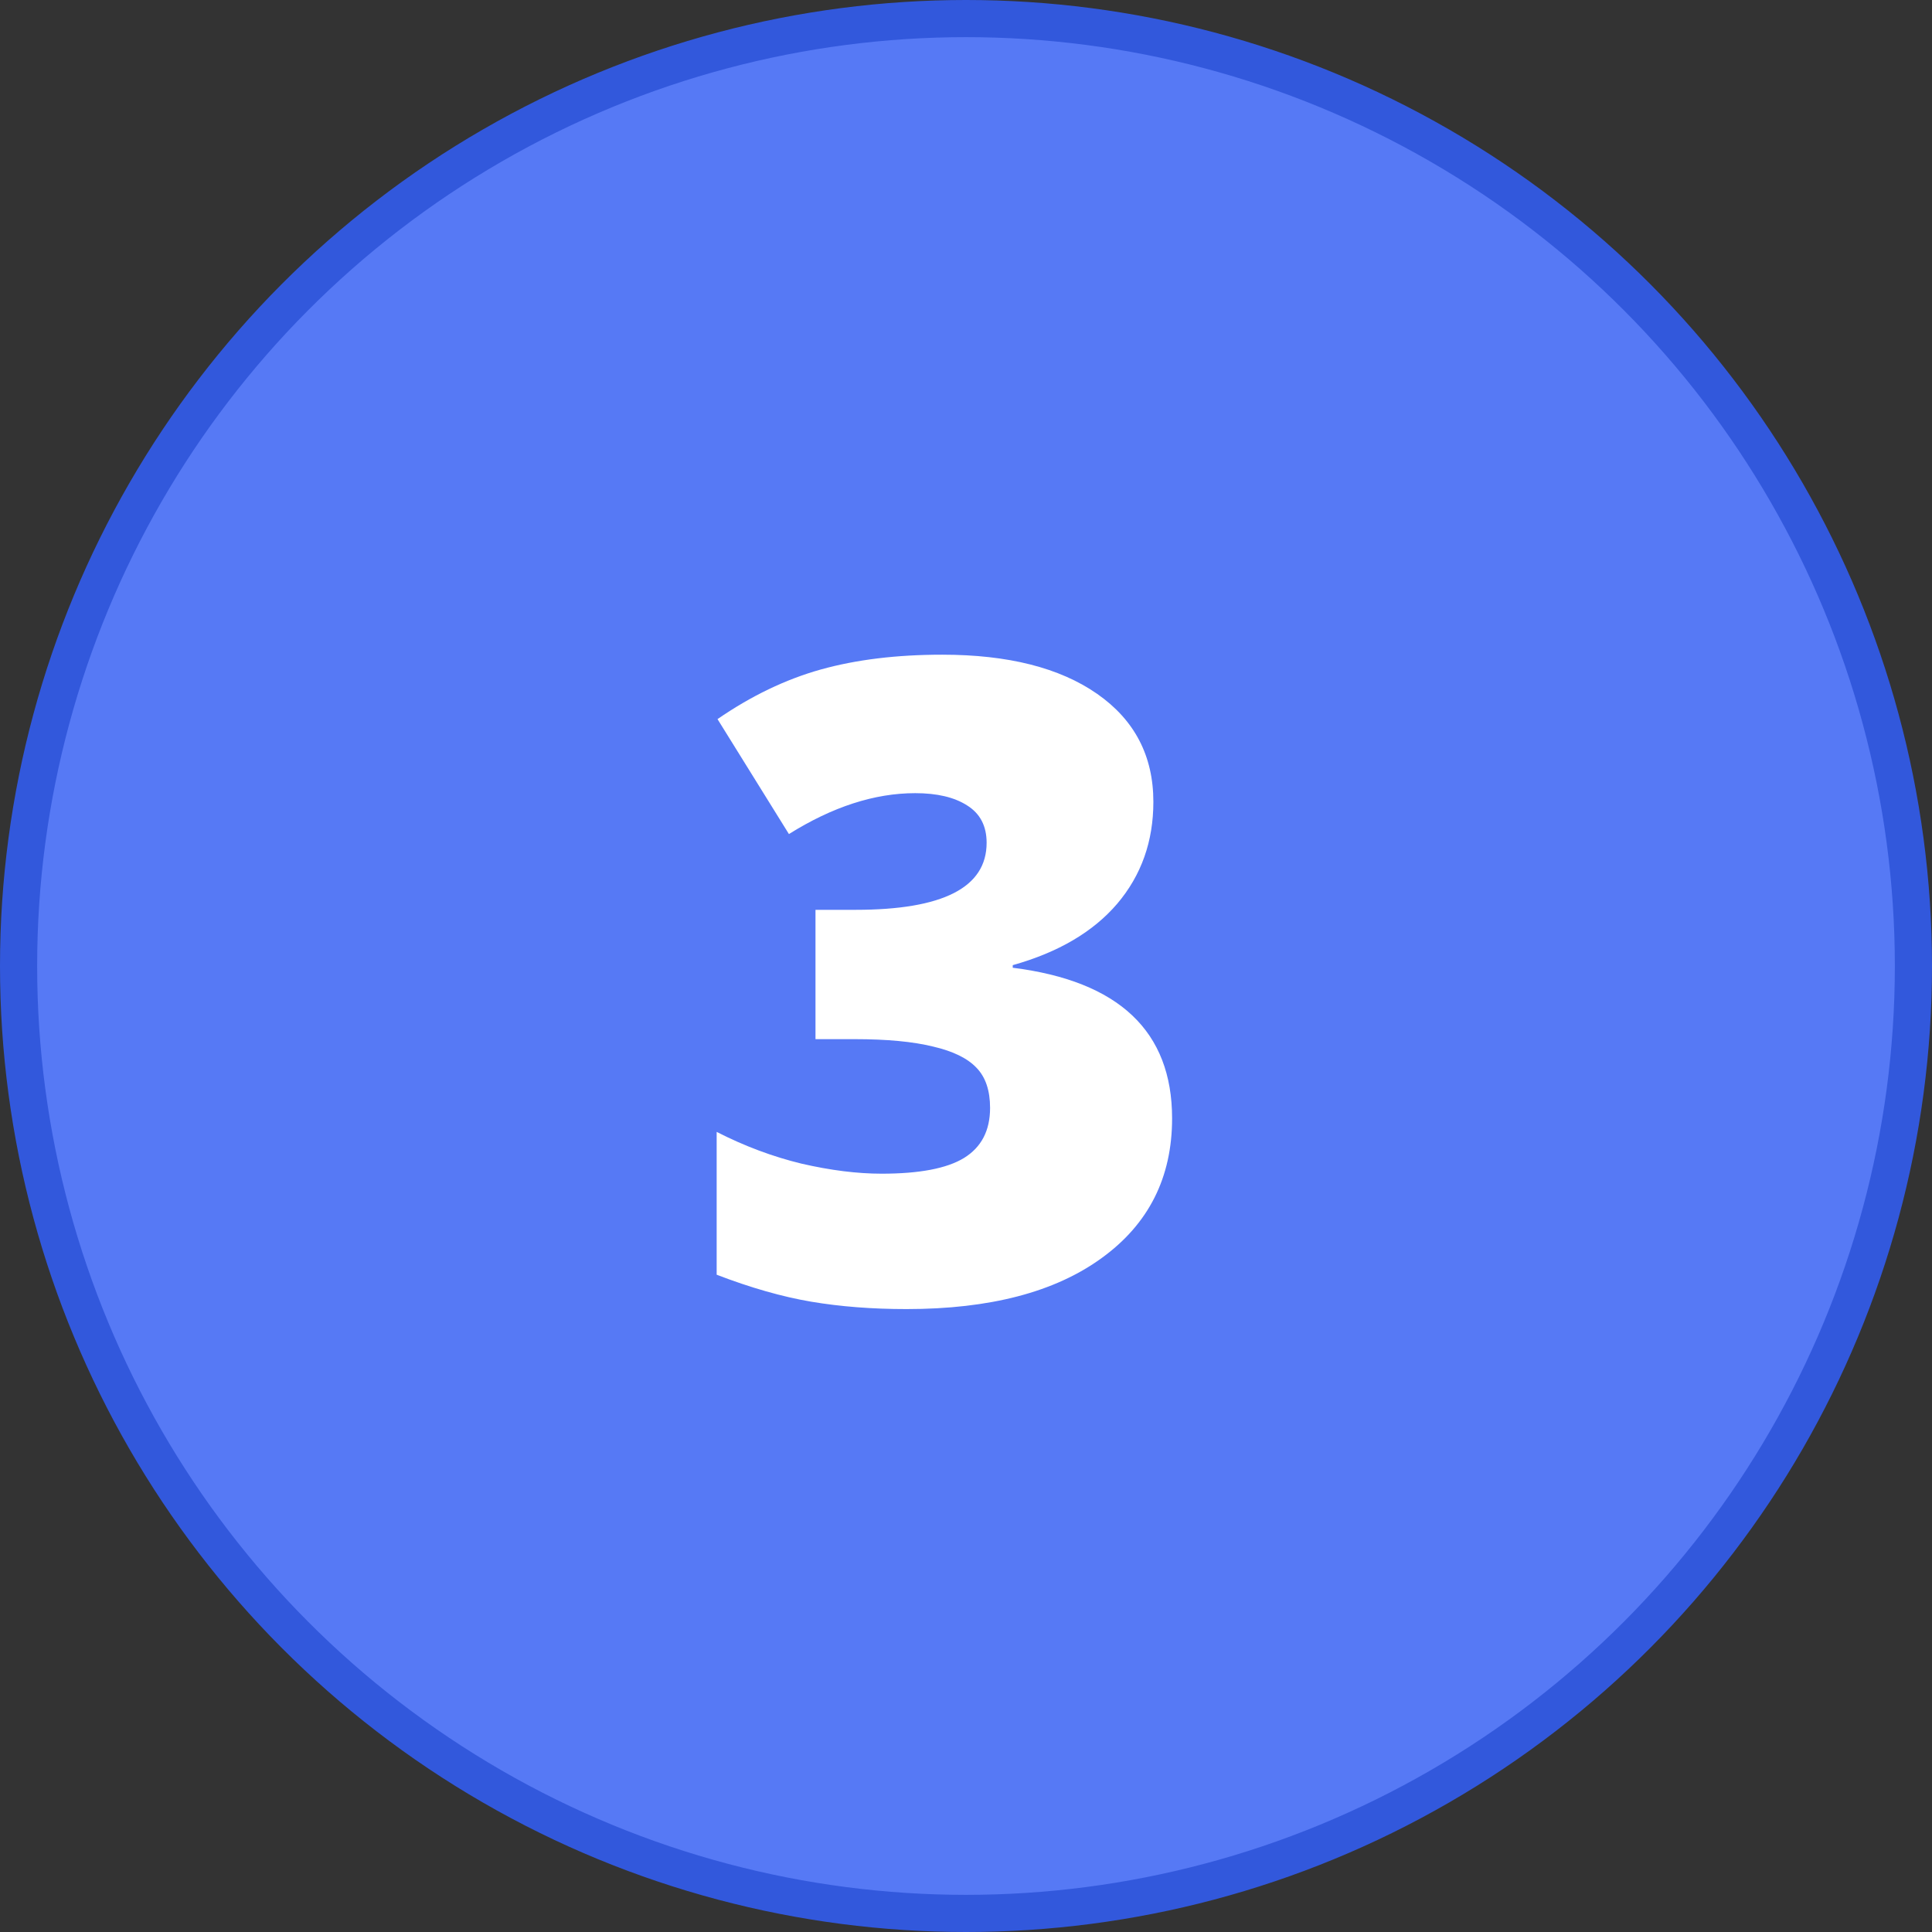
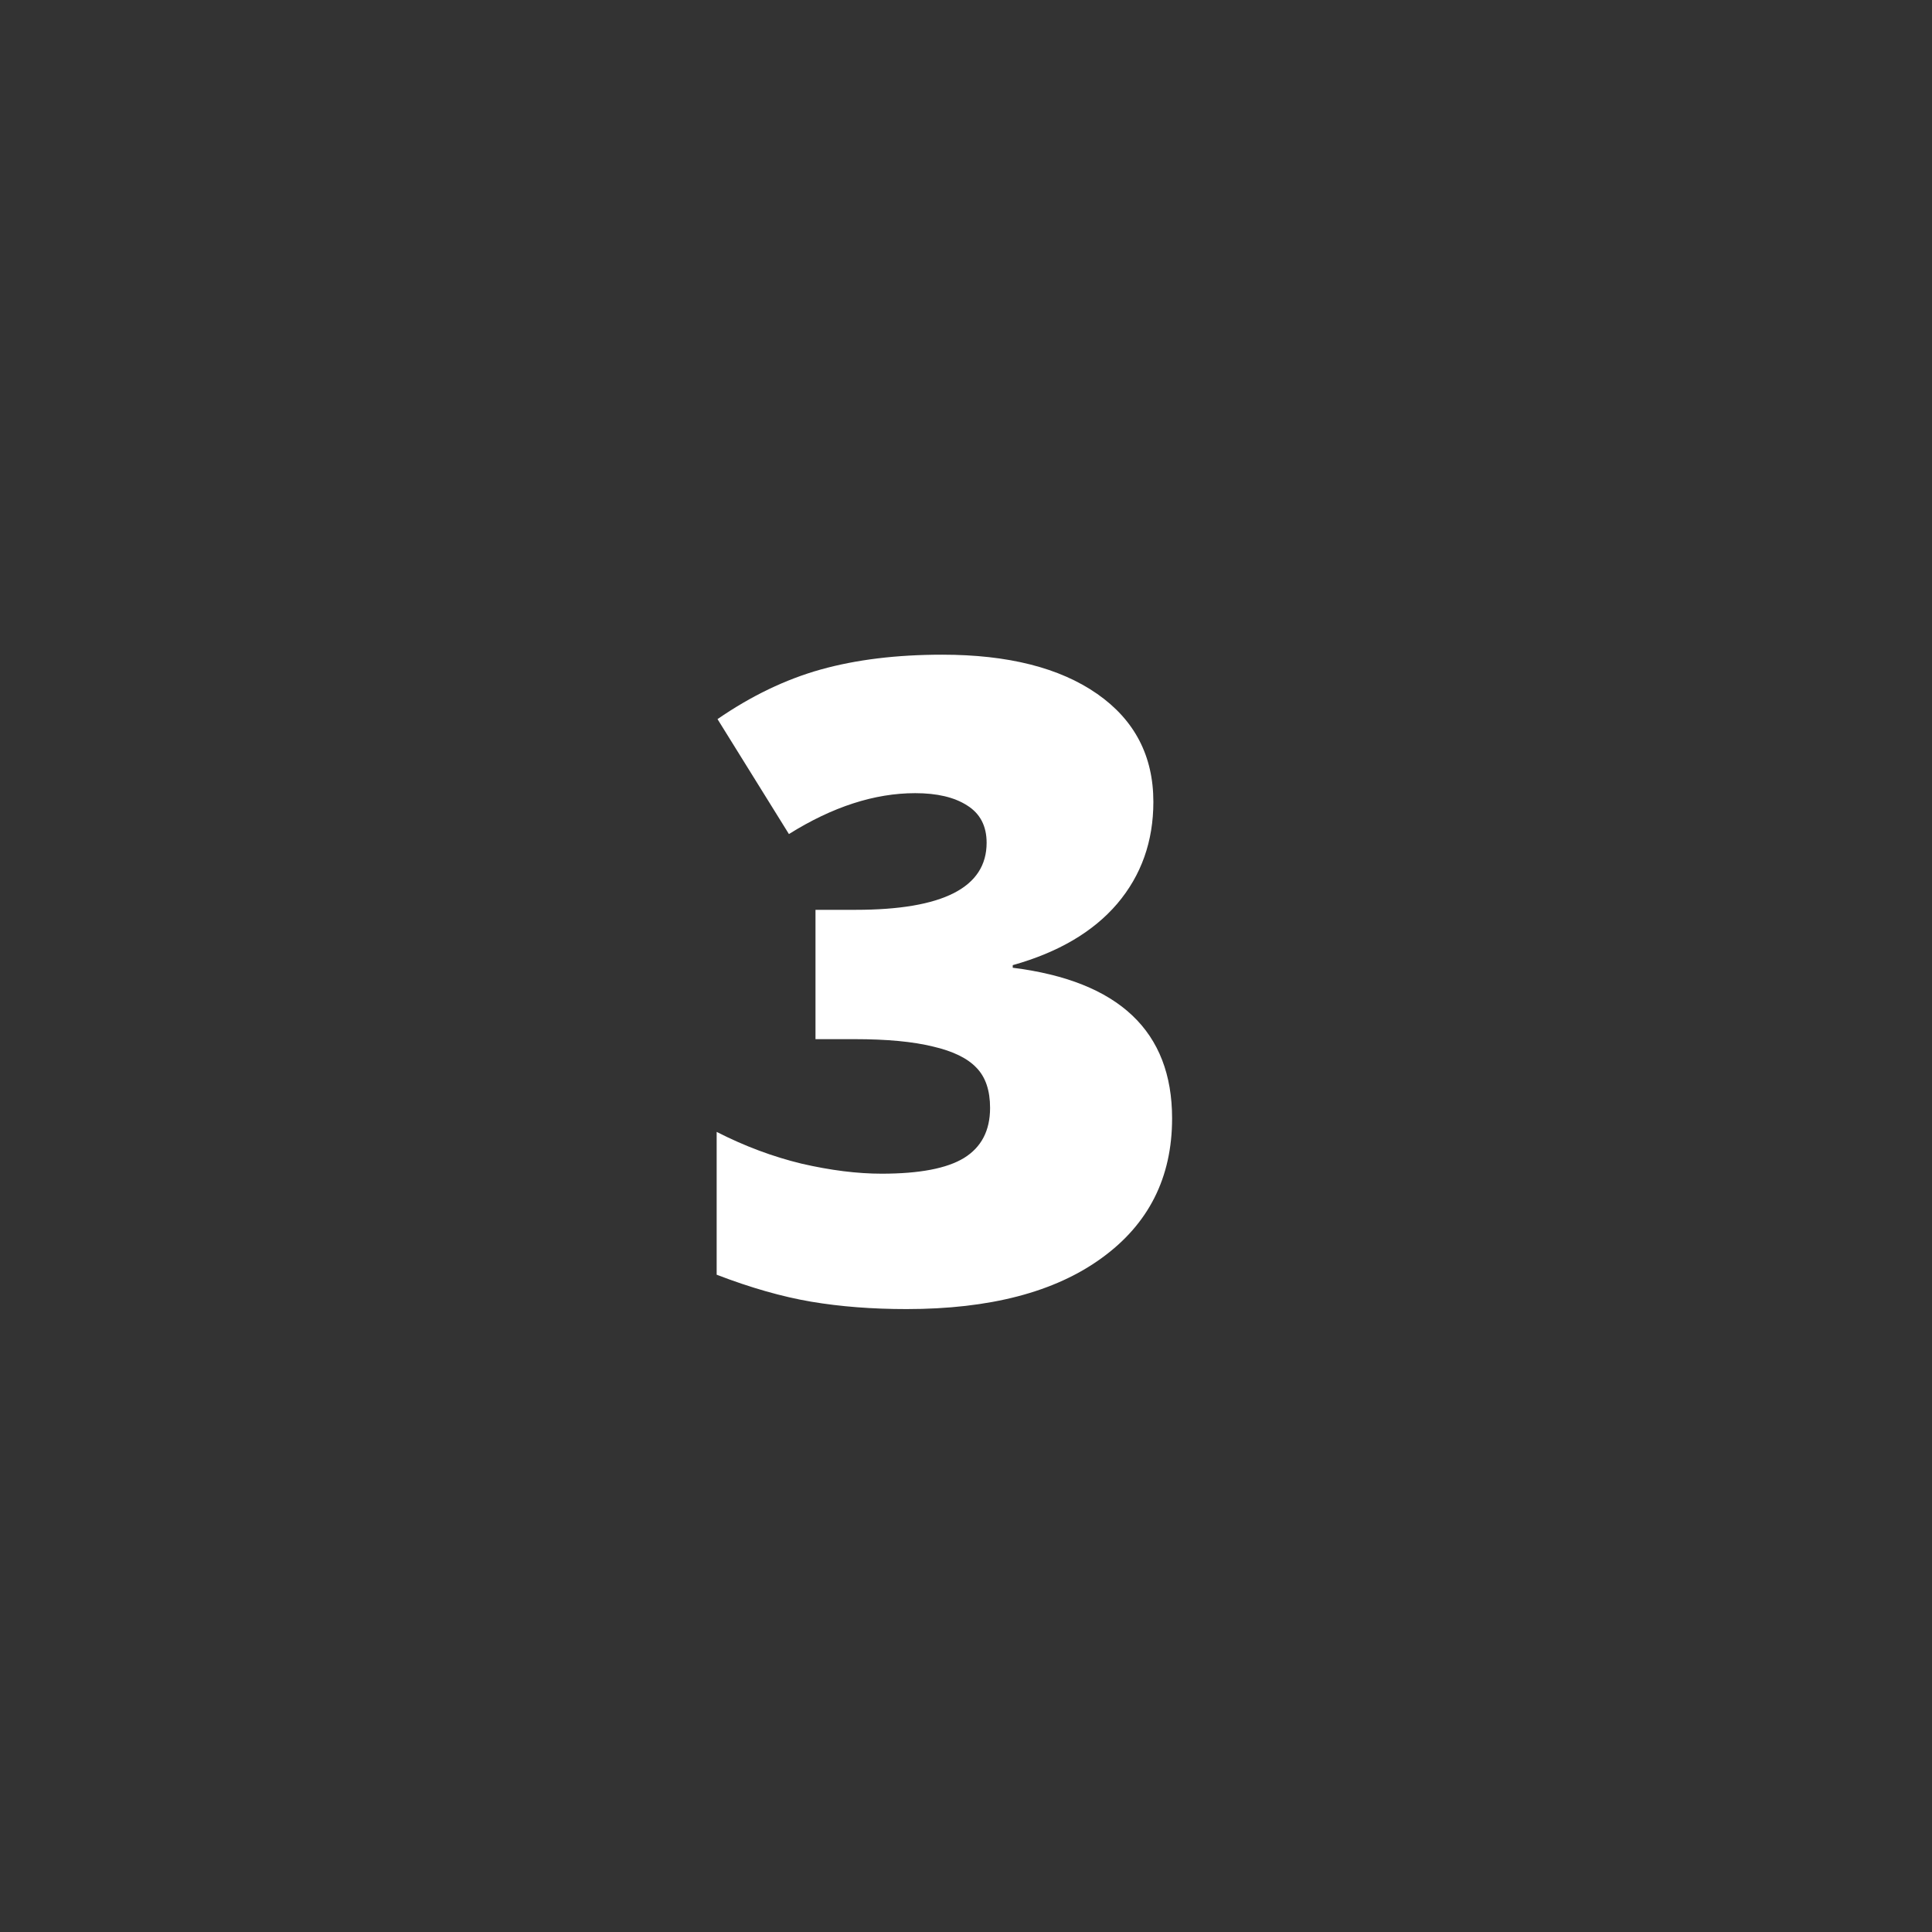
<svg xmlns="http://www.w3.org/2000/svg" width="52" height="52" viewBox="0 0 52 52" fill="none">
  <rect x="0" y="0" width="52" height="52" fill="#333333" stroke="none" />
-   <circle cx="26" cy="26" r="25.5" fill="#5679F5" stroke="#3258DC" />
  <path d="M31.043 21.582C31.043 22.645 30.719 23.559 30.07 24.324C29.422 25.082 28.484 25.633 27.258 25.977V26.047C30.117 26.406 31.547 27.758 31.547 30.102C31.547 31.695 30.914 32.949 29.648 33.863C28.391 34.777 26.641 35.234 24.398 35.234C23.477 35.234 22.621 35.168 21.832 35.035C21.051 34.902 20.203 34.66 19.289 34.309V30.465C20.039 30.848 20.801 31.133 21.574 31.32C22.355 31.5 23.074 31.59 23.73 31.59C24.746 31.59 25.484 31.449 25.945 31.168C26.414 30.879 26.648 30.43 26.648 29.82C26.648 29.352 26.527 28.992 26.285 28.742C26.043 28.484 25.652 28.293 25.113 28.168C24.574 28.035 23.871 27.969 23.004 27.969H21.949V24.488H23.027C25.379 24.488 26.555 23.887 26.555 22.684C26.555 22.23 26.379 21.895 26.027 21.676C25.684 21.457 25.219 21.348 24.633 21.348C23.539 21.348 22.406 21.715 21.234 22.449L19.312 19.355C20.219 18.73 21.145 18.285 22.09 18.02C23.043 17.754 24.133 17.621 25.359 17.621C27.133 17.621 28.523 17.973 29.531 18.676C30.539 19.379 31.043 20.348 31.043 21.582Z" fill="white" />
</svg>